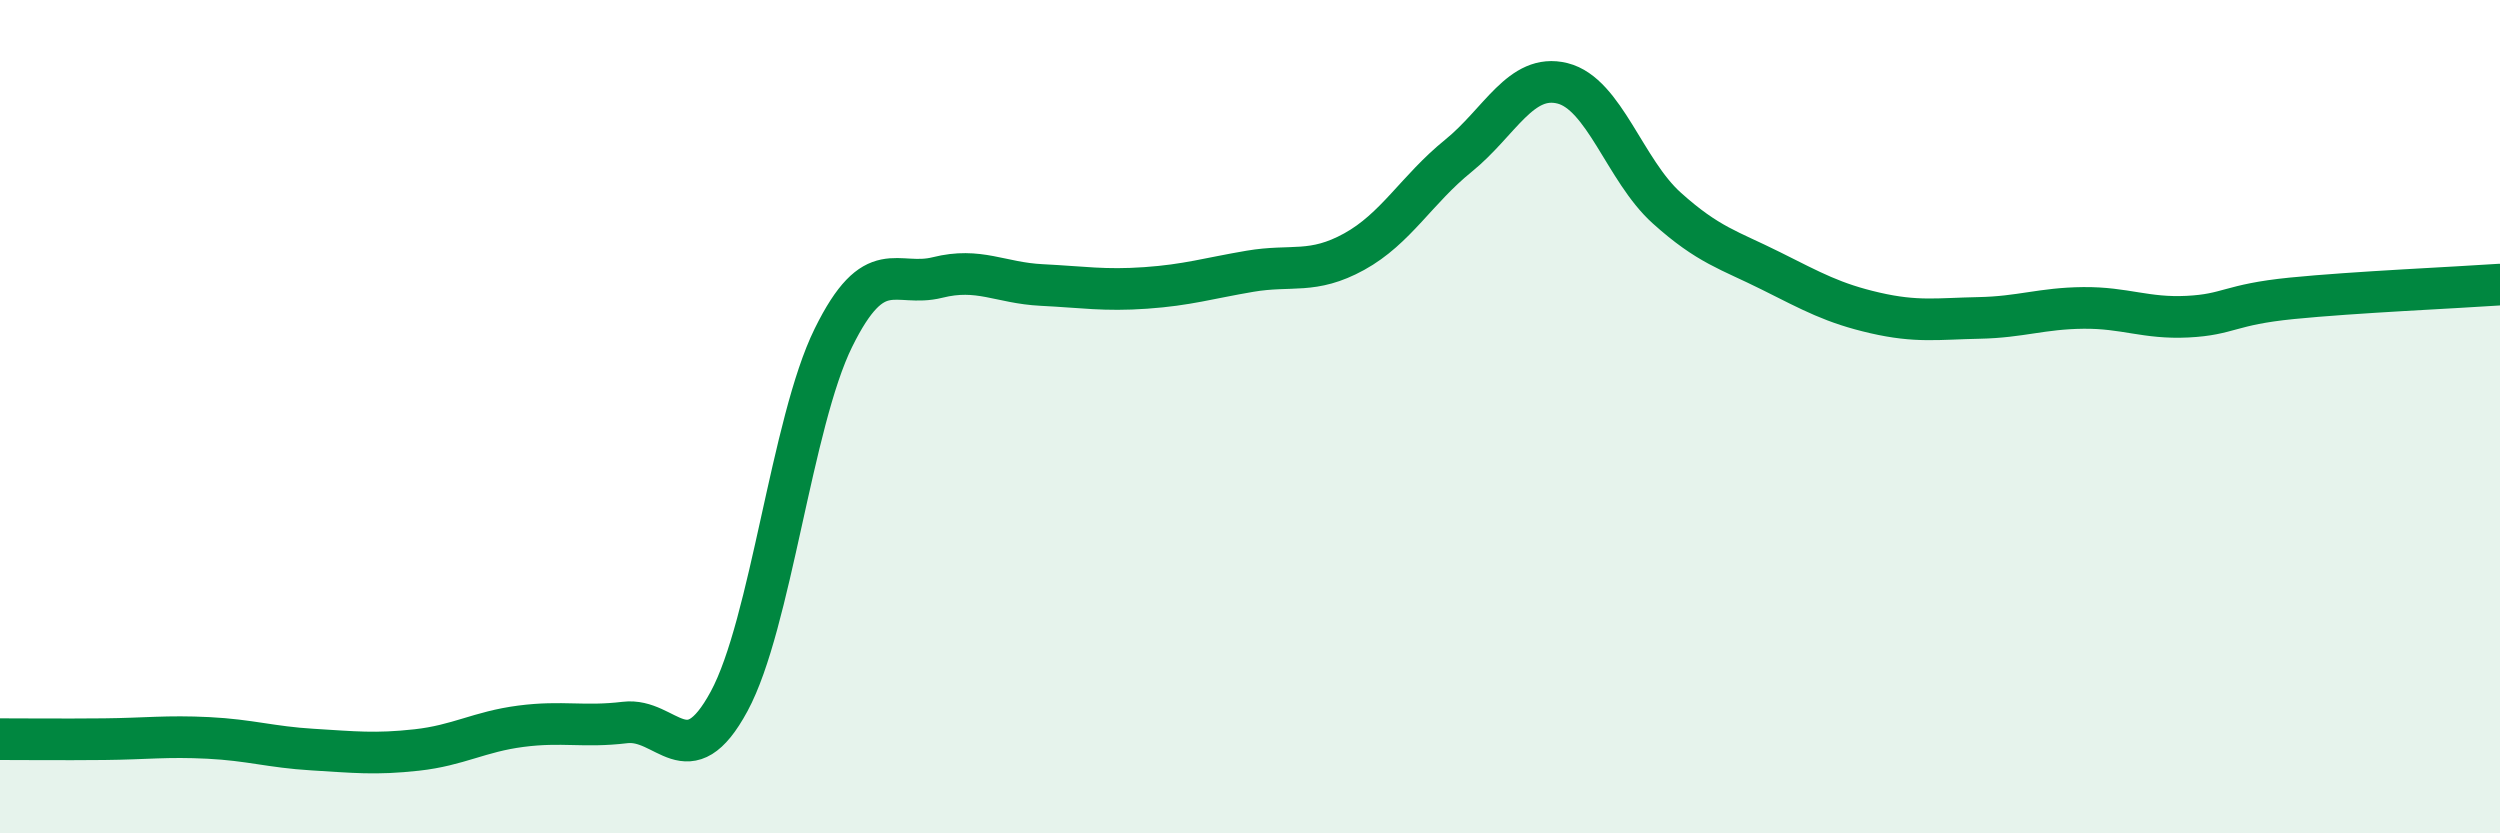
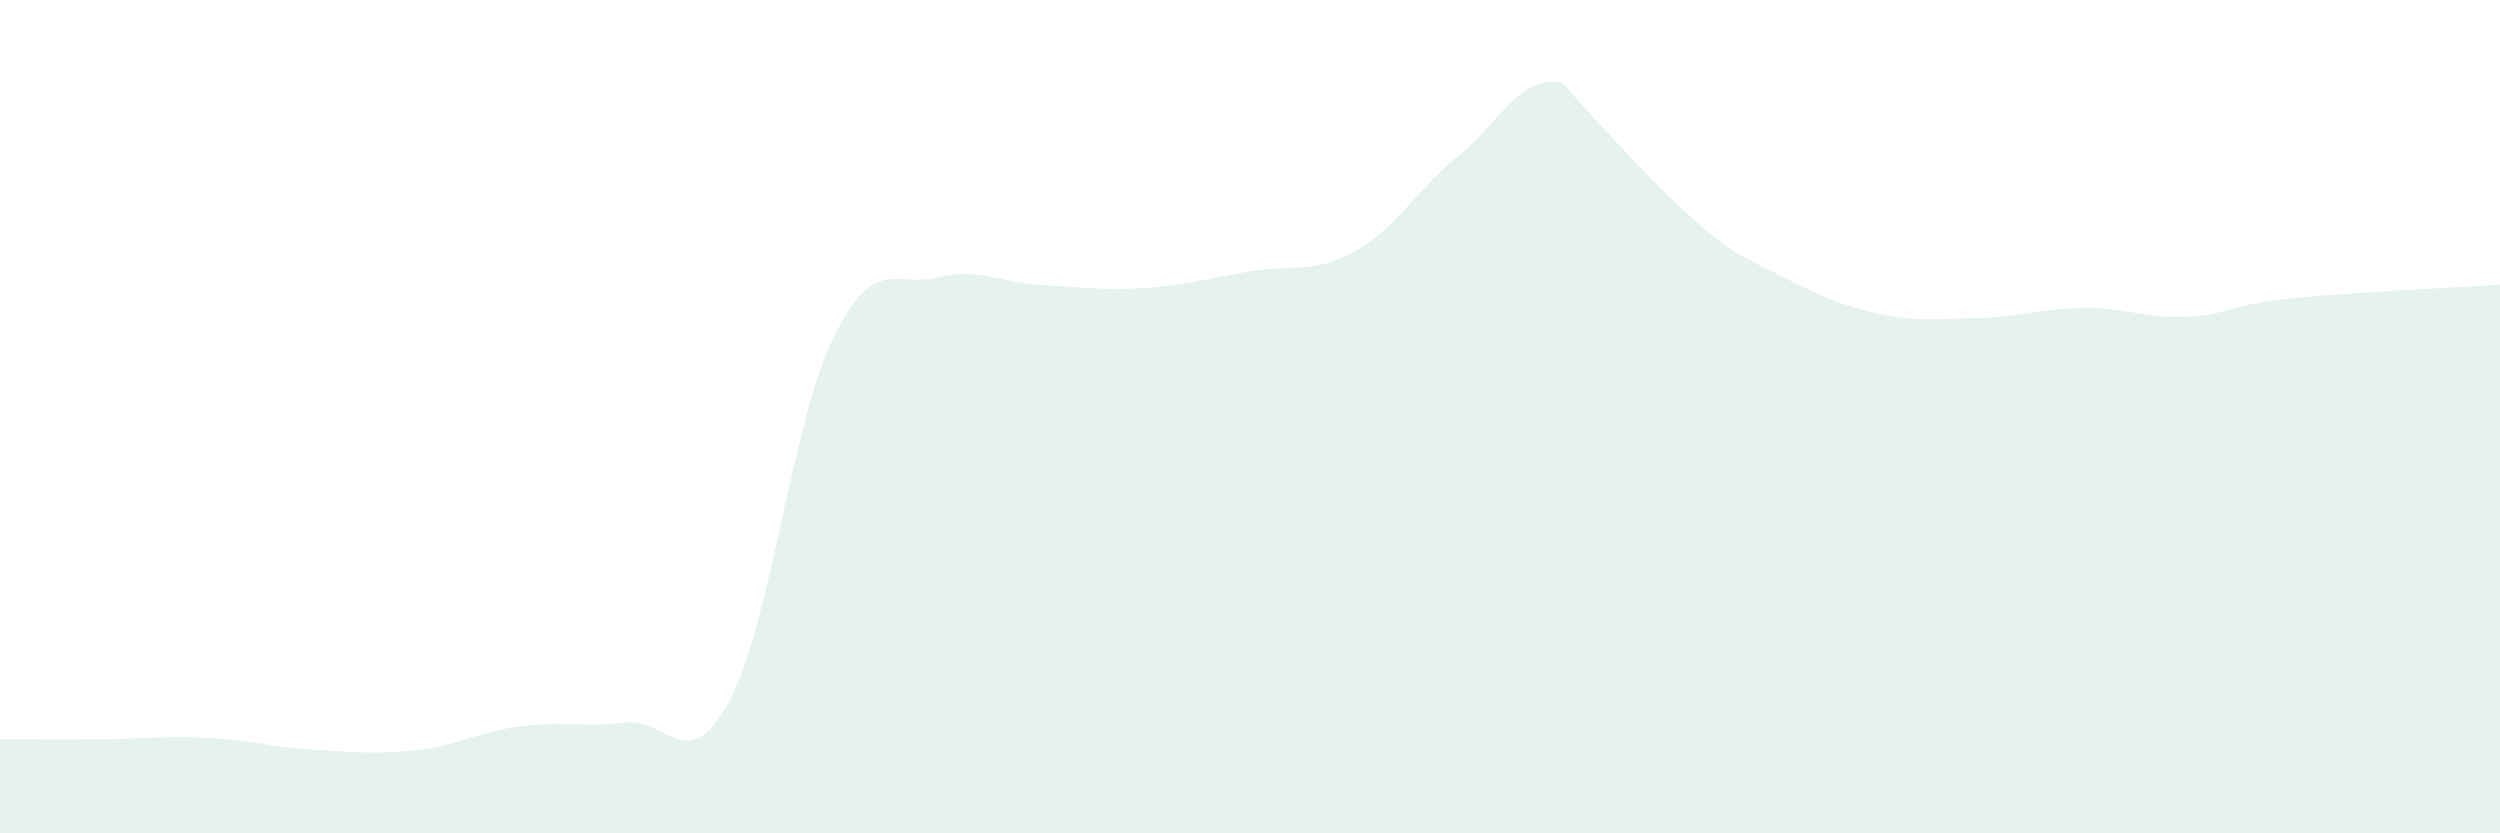
<svg xmlns="http://www.w3.org/2000/svg" width="60" height="20" viewBox="0 0 60 20">
-   <path d="M 0,17.74 C 0.5,17.74 1.5,17.75 2.5,17.74 C 3.5,17.73 4,17.66 5,17.71 C 6,17.76 6.5,17.93 7.5,17.99 C 8.5,18.05 9,18.11 10,18 C 11,17.89 11.5,17.56 12.5,17.43 C 13.5,17.3 14,17.46 15,17.34 C 16,17.22 16.5,18.68 17.5,16.83 C 18.5,14.98 19,10.14 20,8.11 C 21,6.08 21.5,6.91 22.5,6.66 C 23.5,6.41 24,6.79 25,6.84 C 26,6.89 26.5,6.98 27.5,6.91 C 28.5,6.84 29,6.68 30,6.51 C 31,6.34 31.5,6.59 32.5,6.04 C 33.5,5.49 34,4.55 35,3.74 C 36,2.93 36.5,1.75 37.5,2 C 38.5,2.25 39,4.09 40,4.99 C 41,5.89 41.5,6 42.5,6.5 C 43.5,7 44,7.28 45,7.51 C 46,7.74 46.5,7.65 47.5,7.63 C 48.5,7.61 49,7.4 50,7.39 C 51,7.38 51.5,7.65 52.5,7.6 C 53.5,7.55 53.5,7.31 55,7.16 C 56.5,7.01 59,6.9 60,6.83L60 20L0 20Z" fill="#008740" opacity="0.1" stroke-linecap="round" stroke-linejoin="round" />
-   <path d="M 0,17.74 C 0.5,17.74 1.5,17.75 2.5,17.74 C 3.5,17.73 4,17.66 5,17.71 C 6,17.76 6.5,17.93 7.5,17.99 C 8.5,18.05 9,18.11 10,18 C 11,17.89 11.5,17.56 12.5,17.43 C 13.5,17.3 14,17.46 15,17.34 C 16,17.22 16.5,18.68 17.5,16.83 C 18.5,14.98 19,10.14 20,8.11 C 21,6.08 21.5,6.91 22.5,6.66 C 23.5,6.41 24,6.79 25,6.84 C 26,6.89 26.5,6.98 27.5,6.91 C 28.5,6.84 29,6.68 30,6.51 C 31,6.34 31.5,6.59 32.5,6.04 C 33.5,5.49 34,4.55 35,3.74 C 36,2.93 36.5,1.75 37.5,2 C 38.5,2.25 39,4.09 40,4.99 C 41,5.89 41.5,6 42.5,6.5 C 43.5,7 44,7.28 45,7.51 C 46,7.74 46.5,7.65 47.5,7.63 C 48.5,7.61 49,7.4 50,7.39 C 51,7.38 51.5,7.65 52.5,7.6 C 53.5,7.55 53.5,7.31 55,7.16 C 56.5,7.01 59,6.9 60,6.83" stroke="#008740" stroke-width="1" fill="none" stroke-linecap="round" stroke-linejoin="round" />
+   <path d="M 0,17.74 C 0.5,17.74 1.5,17.75 2.5,17.74 C 3.5,17.73 4,17.66 5,17.71 C 6,17.76 6.5,17.93 7.5,17.99 C 8.5,18.05 9,18.11 10,18 C 11,17.89 11.5,17.56 12.5,17.43 C 13.5,17.3 14,17.46 15,17.34 C 16,17.22 16.5,18.68 17.5,16.83 C 18.5,14.98 19,10.14 20,8.11 C 21,6.08 21.5,6.91 22.5,6.66 C 23.5,6.41 24,6.79 25,6.84 C 26,6.89 26.5,6.98 27.5,6.91 C 28.5,6.84 29,6.68 30,6.51 C 31,6.34 31.5,6.59 32.5,6.04 C 33.5,5.49 34,4.55 35,3.74 C 36,2.93 36.5,1.75 37.5,2 C 41,5.89 41.5,6 42.5,6.5 C 43.5,7 44,7.28 45,7.51 C 46,7.74 46.5,7.65 47.5,7.63 C 48.5,7.61 49,7.4 50,7.39 C 51,7.38 51.5,7.65 52.5,7.6 C 53.5,7.55 53.5,7.31 55,7.16 C 56.5,7.01 59,6.9 60,6.83L60 20L0 20Z" fill="#008740" opacity="0.1" stroke-linecap="round" stroke-linejoin="round" />
</svg>